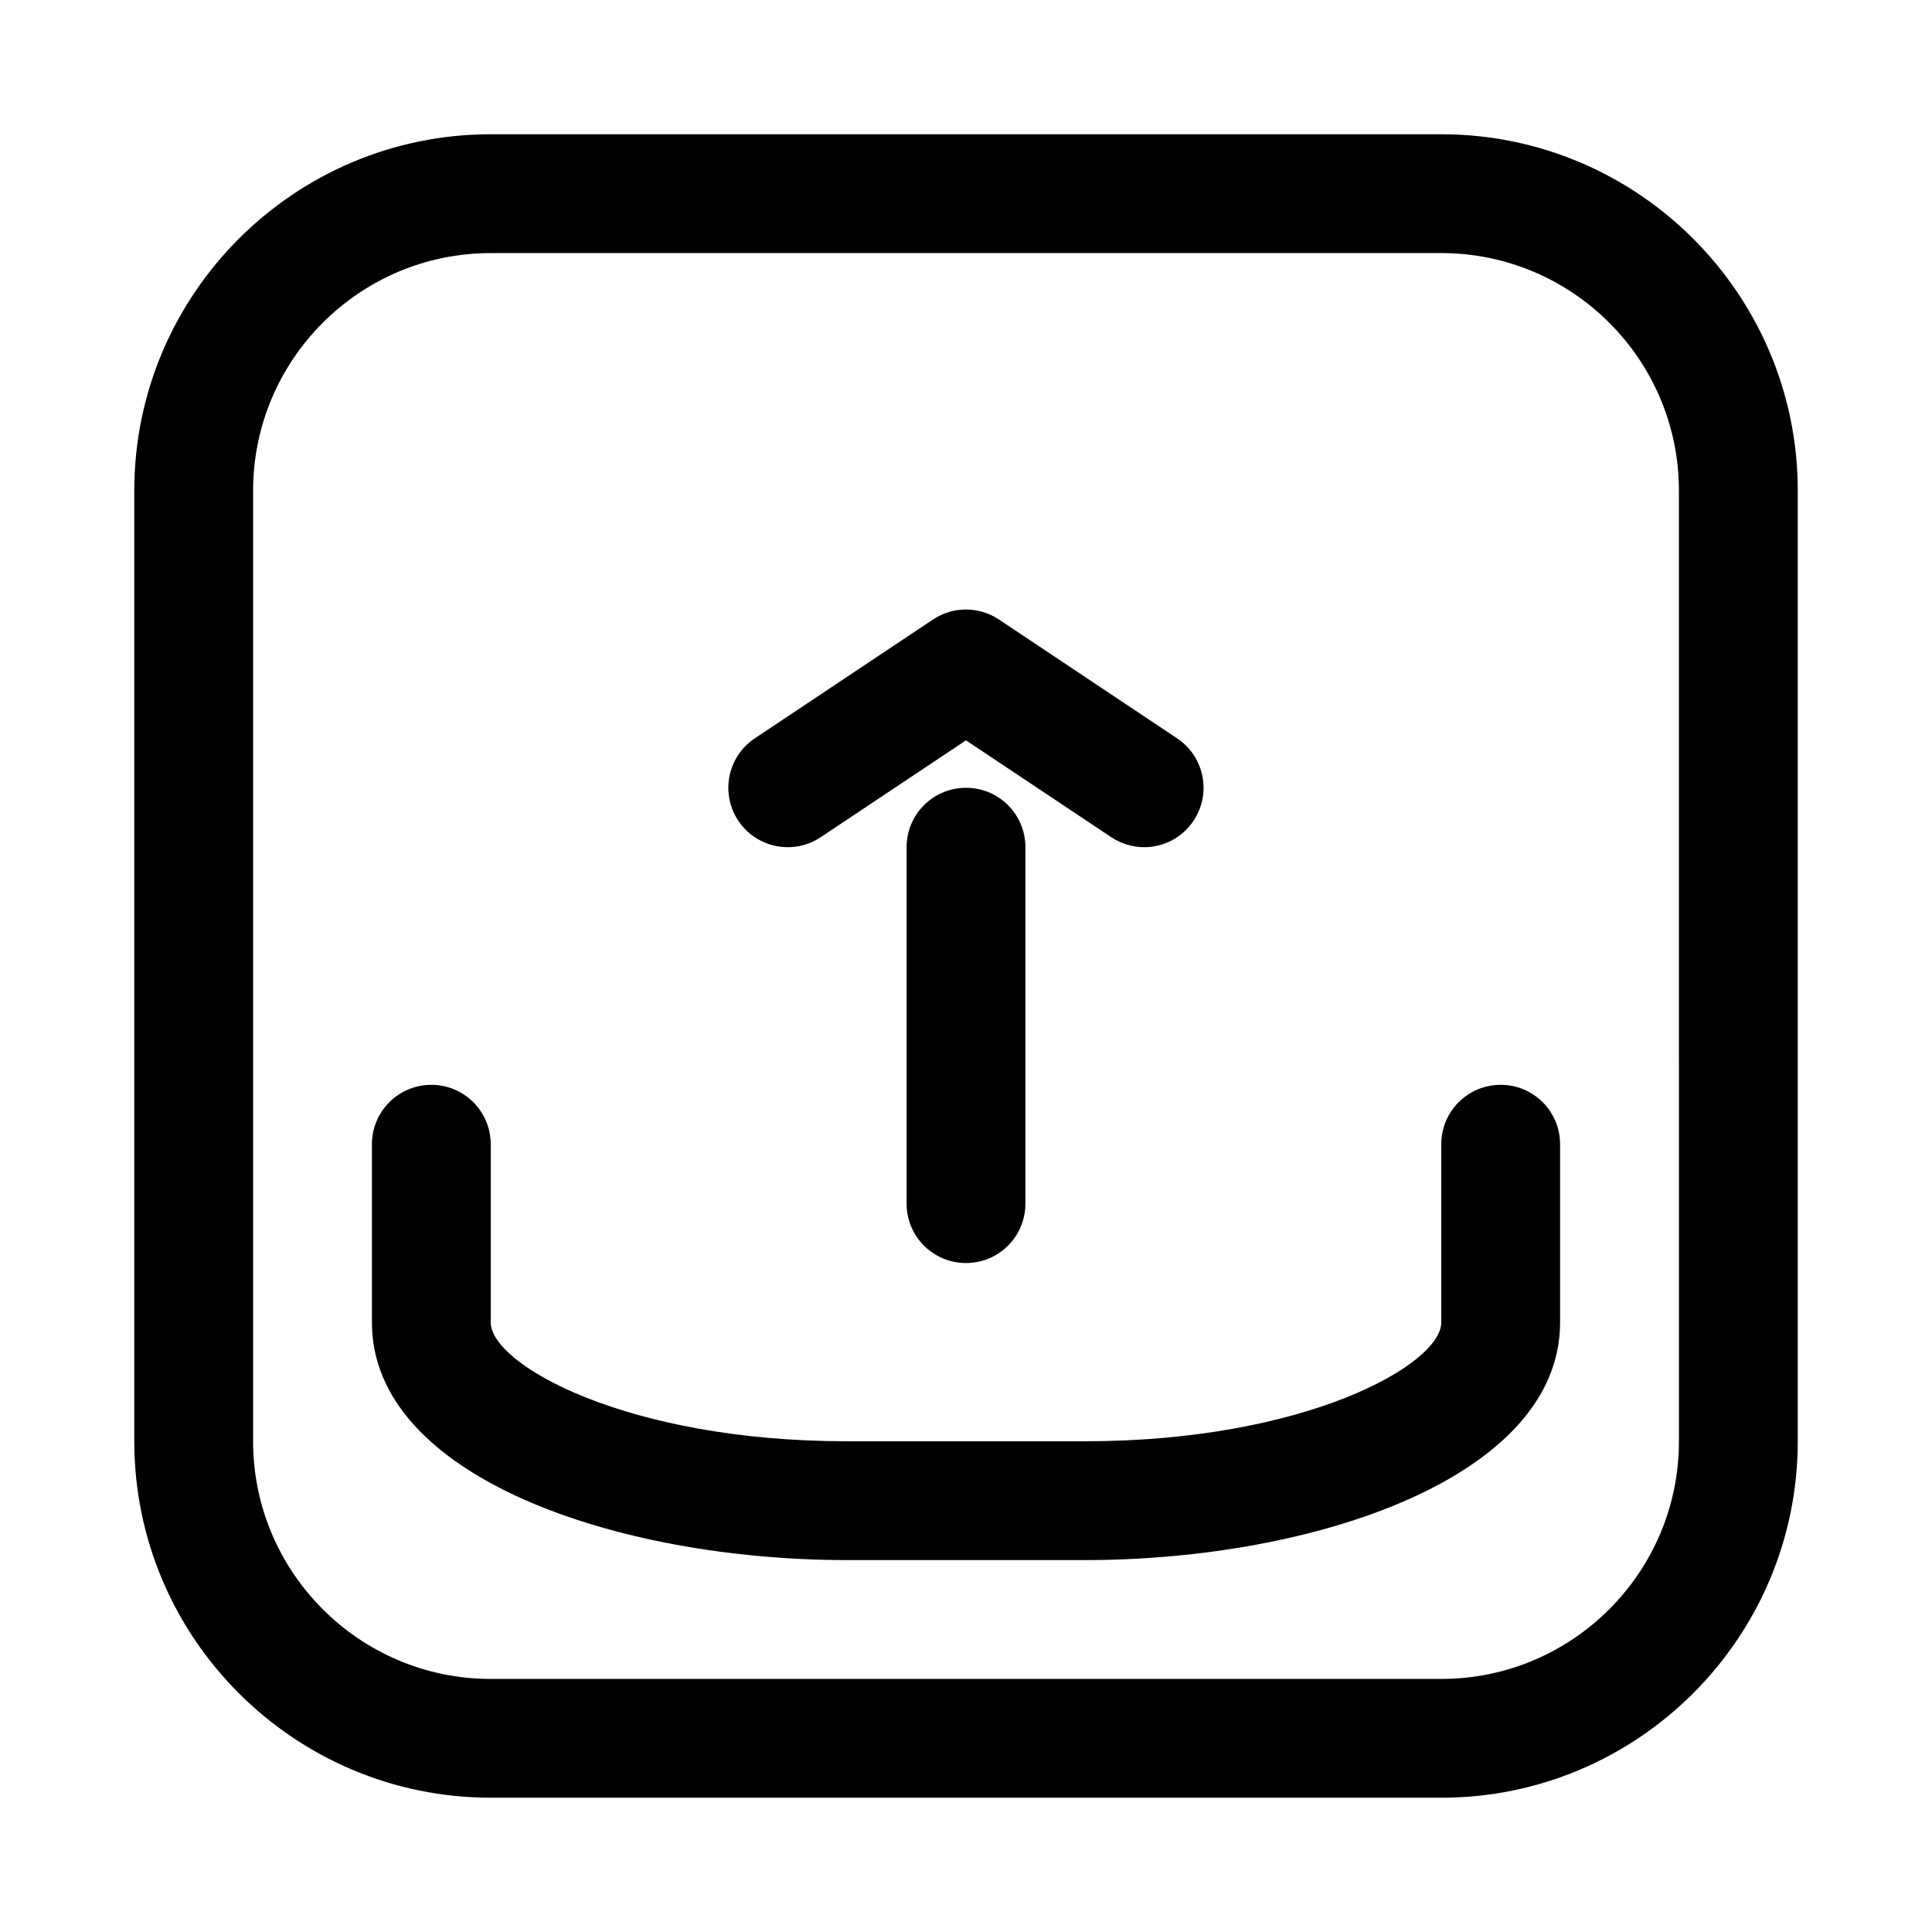
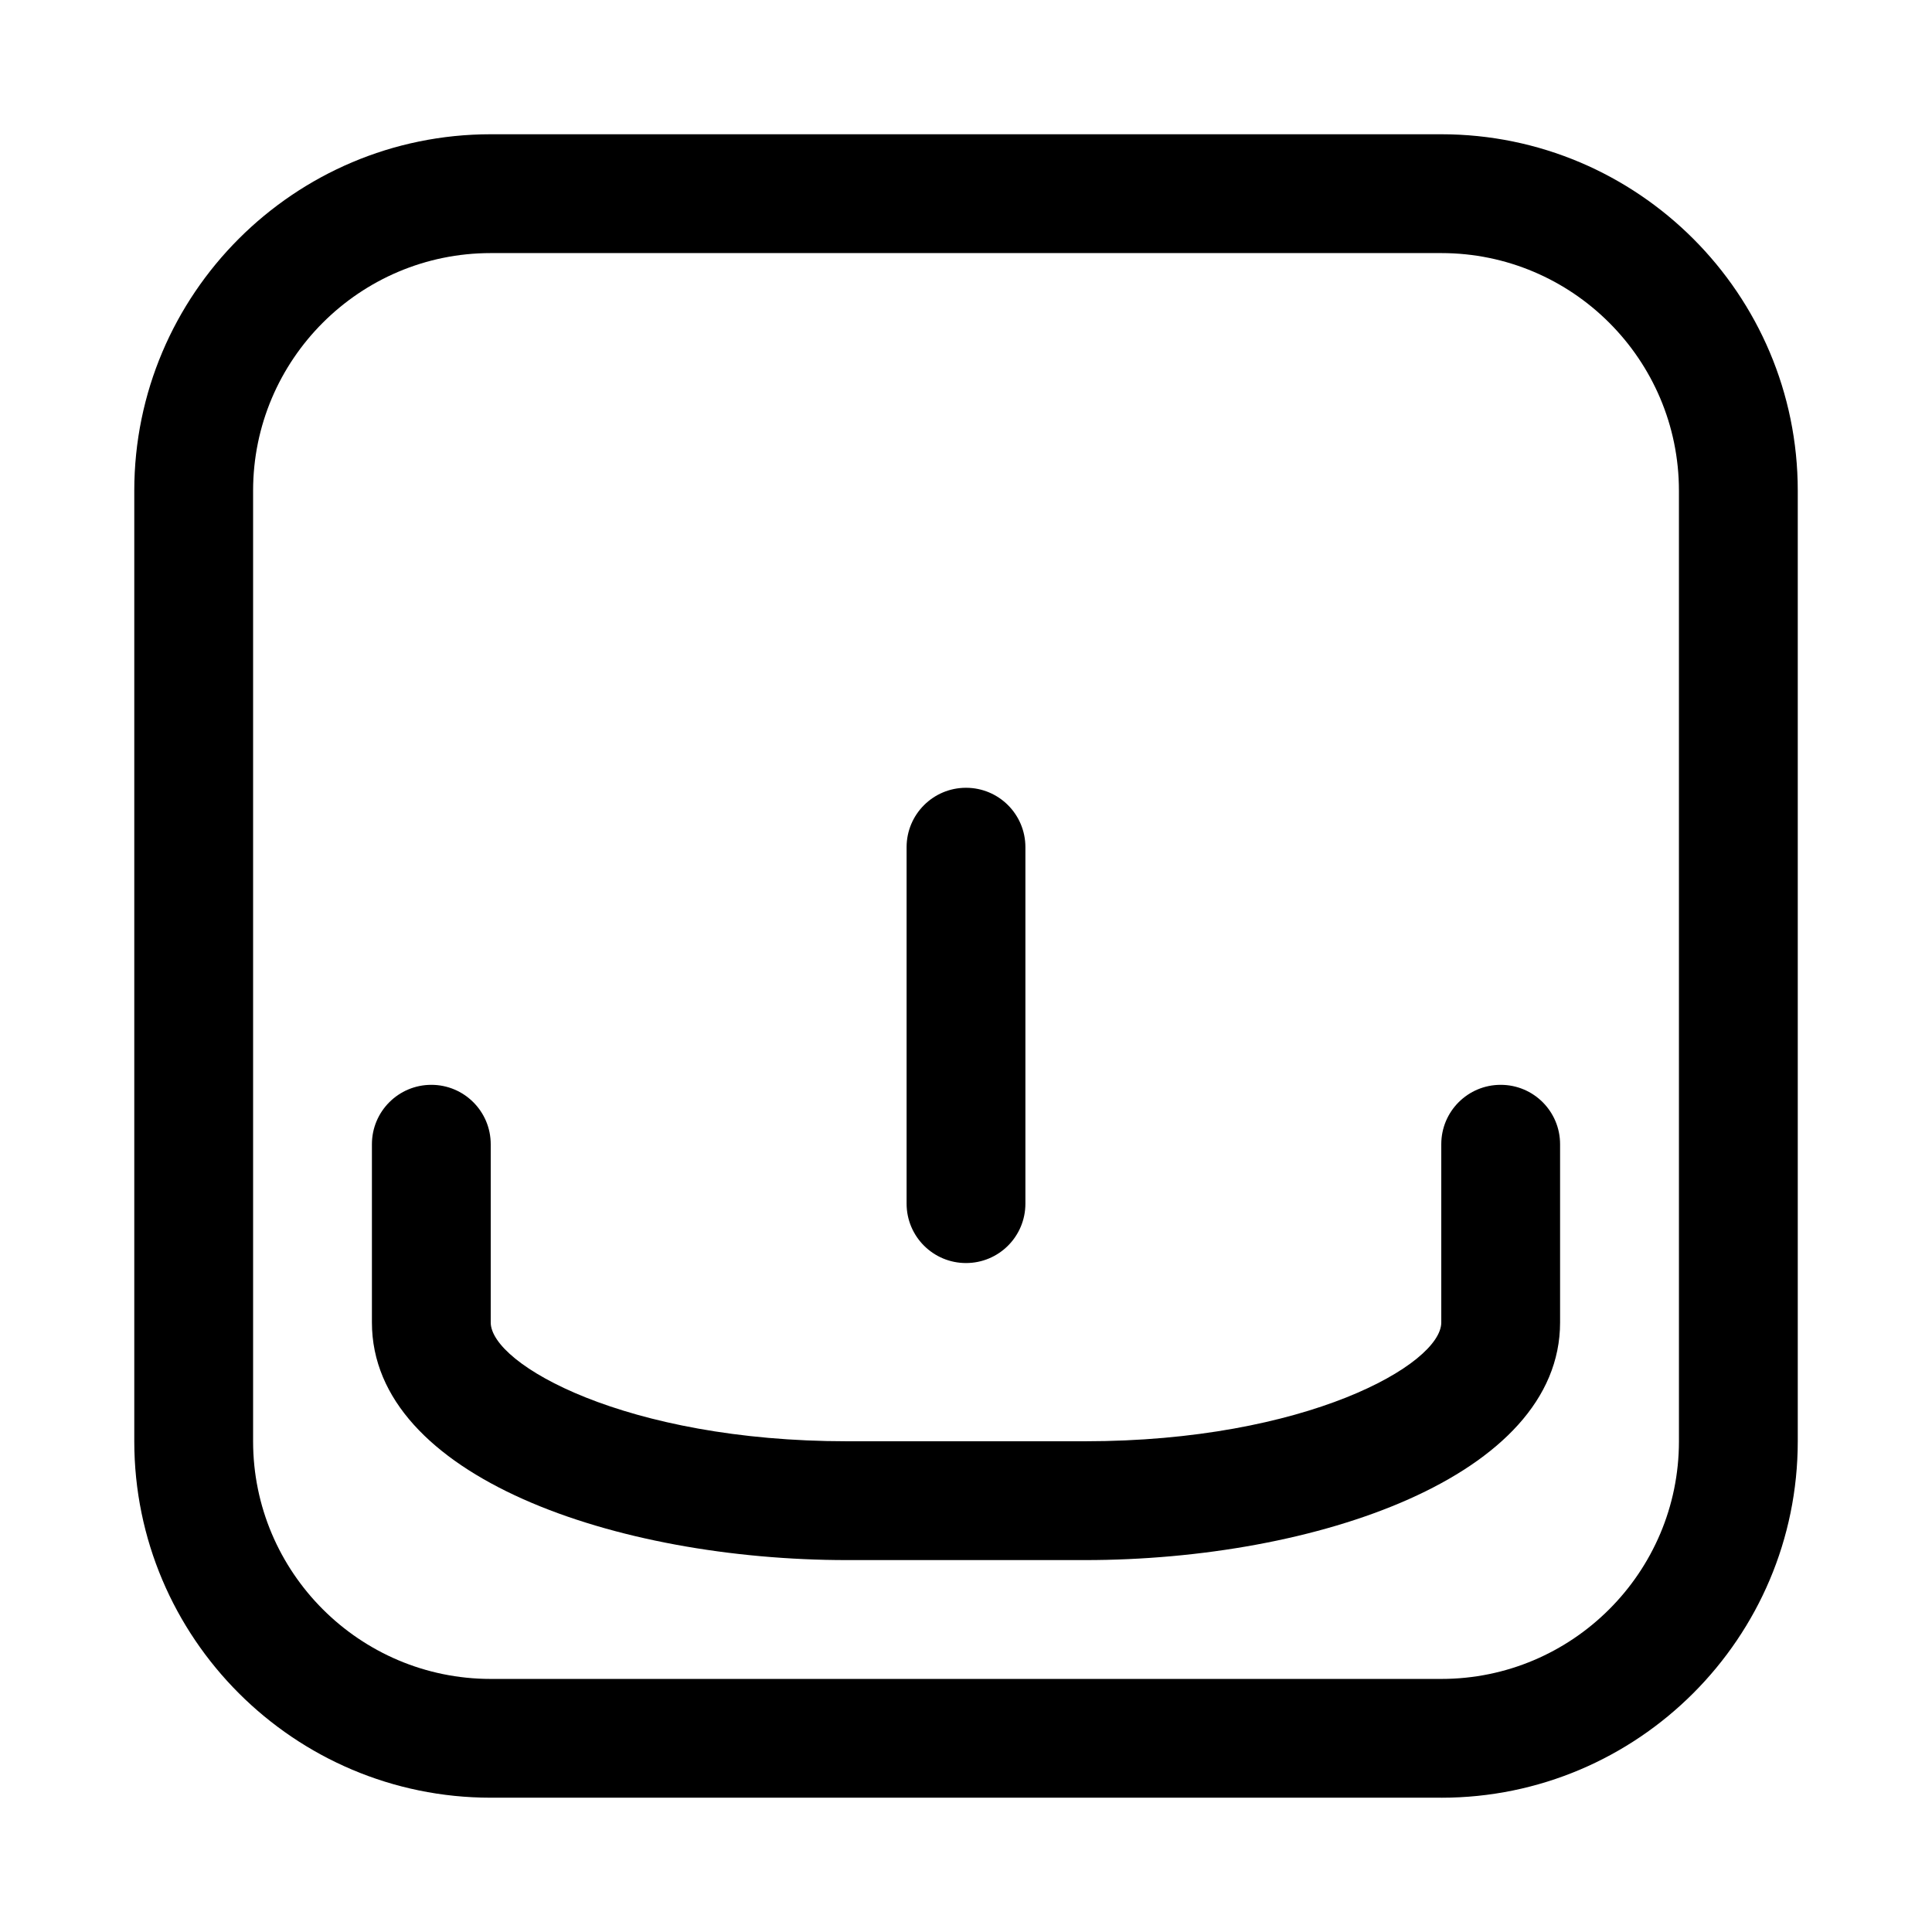
<svg xmlns="http://www.w3.org/2000/svg" fill="#000000" width="800px" height="800px" version="1.1" viewBox="144 144 512 512">
  <g>
    <path d="m525.95 620.41h-251.9c-52.098 0-94.465-42.367-94.465-94.465v-251.9c0-52.098 42.367-94.465 94.465-94.465h251.91c52.098 0 94.465 42.367 94.465 94.465v251.91c-0.004 52.094-42.371 94.461-94.469 94.461zm-251.9-409.34c-34.73 0-62.977 28.246-62.977 62.977v251.91c0 34.73 28.246 62.977 62.977 62.977h251.91c34.73 0 62.977-28.246 62.977-62.977l-0.004-251.91c0-34.73-28.246-62.977-62.977-62.977z" />
    <path d="m431.49 557.44h-62.977c-61.055 0-125.95-22.074-125.95-62.977v-47.23c0-8.707 7.055-15.742 15.742-15.742 8.691 0 15.742 7.039 15.742 15.742v47.23c0 11.098 35.863 31.488 94.465 31.488h62.977c58.613 0 94.465-20.387 94.465-31.488v-47.23c0-8.707 7.039-15.742 15.742-15.742 8.707 0 15.742 7.039 15.742 15.742v47.23c0.004 40.906-64.891 62.977-125.95 62.977z" />
    <path d="m400 478.72c-8.691 0-15.742-7.039-15.742-15.742v-94.465c0-8.707 7.055-15.742 15.742-15.742 8.707 0 15.742 7.039 15.742 15.742v94.465c0 8.703-7.039 15.742-15.742 15.742z" />
-     <path d="m447.21 368.51c-2.992 0-6.031-0.867-8.723-2.644l-38.492-25.664-38.496 25.664c-7.242 4.816-17.004 2.867-21.836-4.359-4.816-7.242-2.867-17.004 4.359-21.836l47.23-31.488c5.289-3.543 12.172-3.543 17.477 0l47.23 31.488c7.227 4.832 9.164 14.594 4.344 21.836-3.016 4.547-8.008 7.004-13.094 7.004z" />
  </g>
</svg>